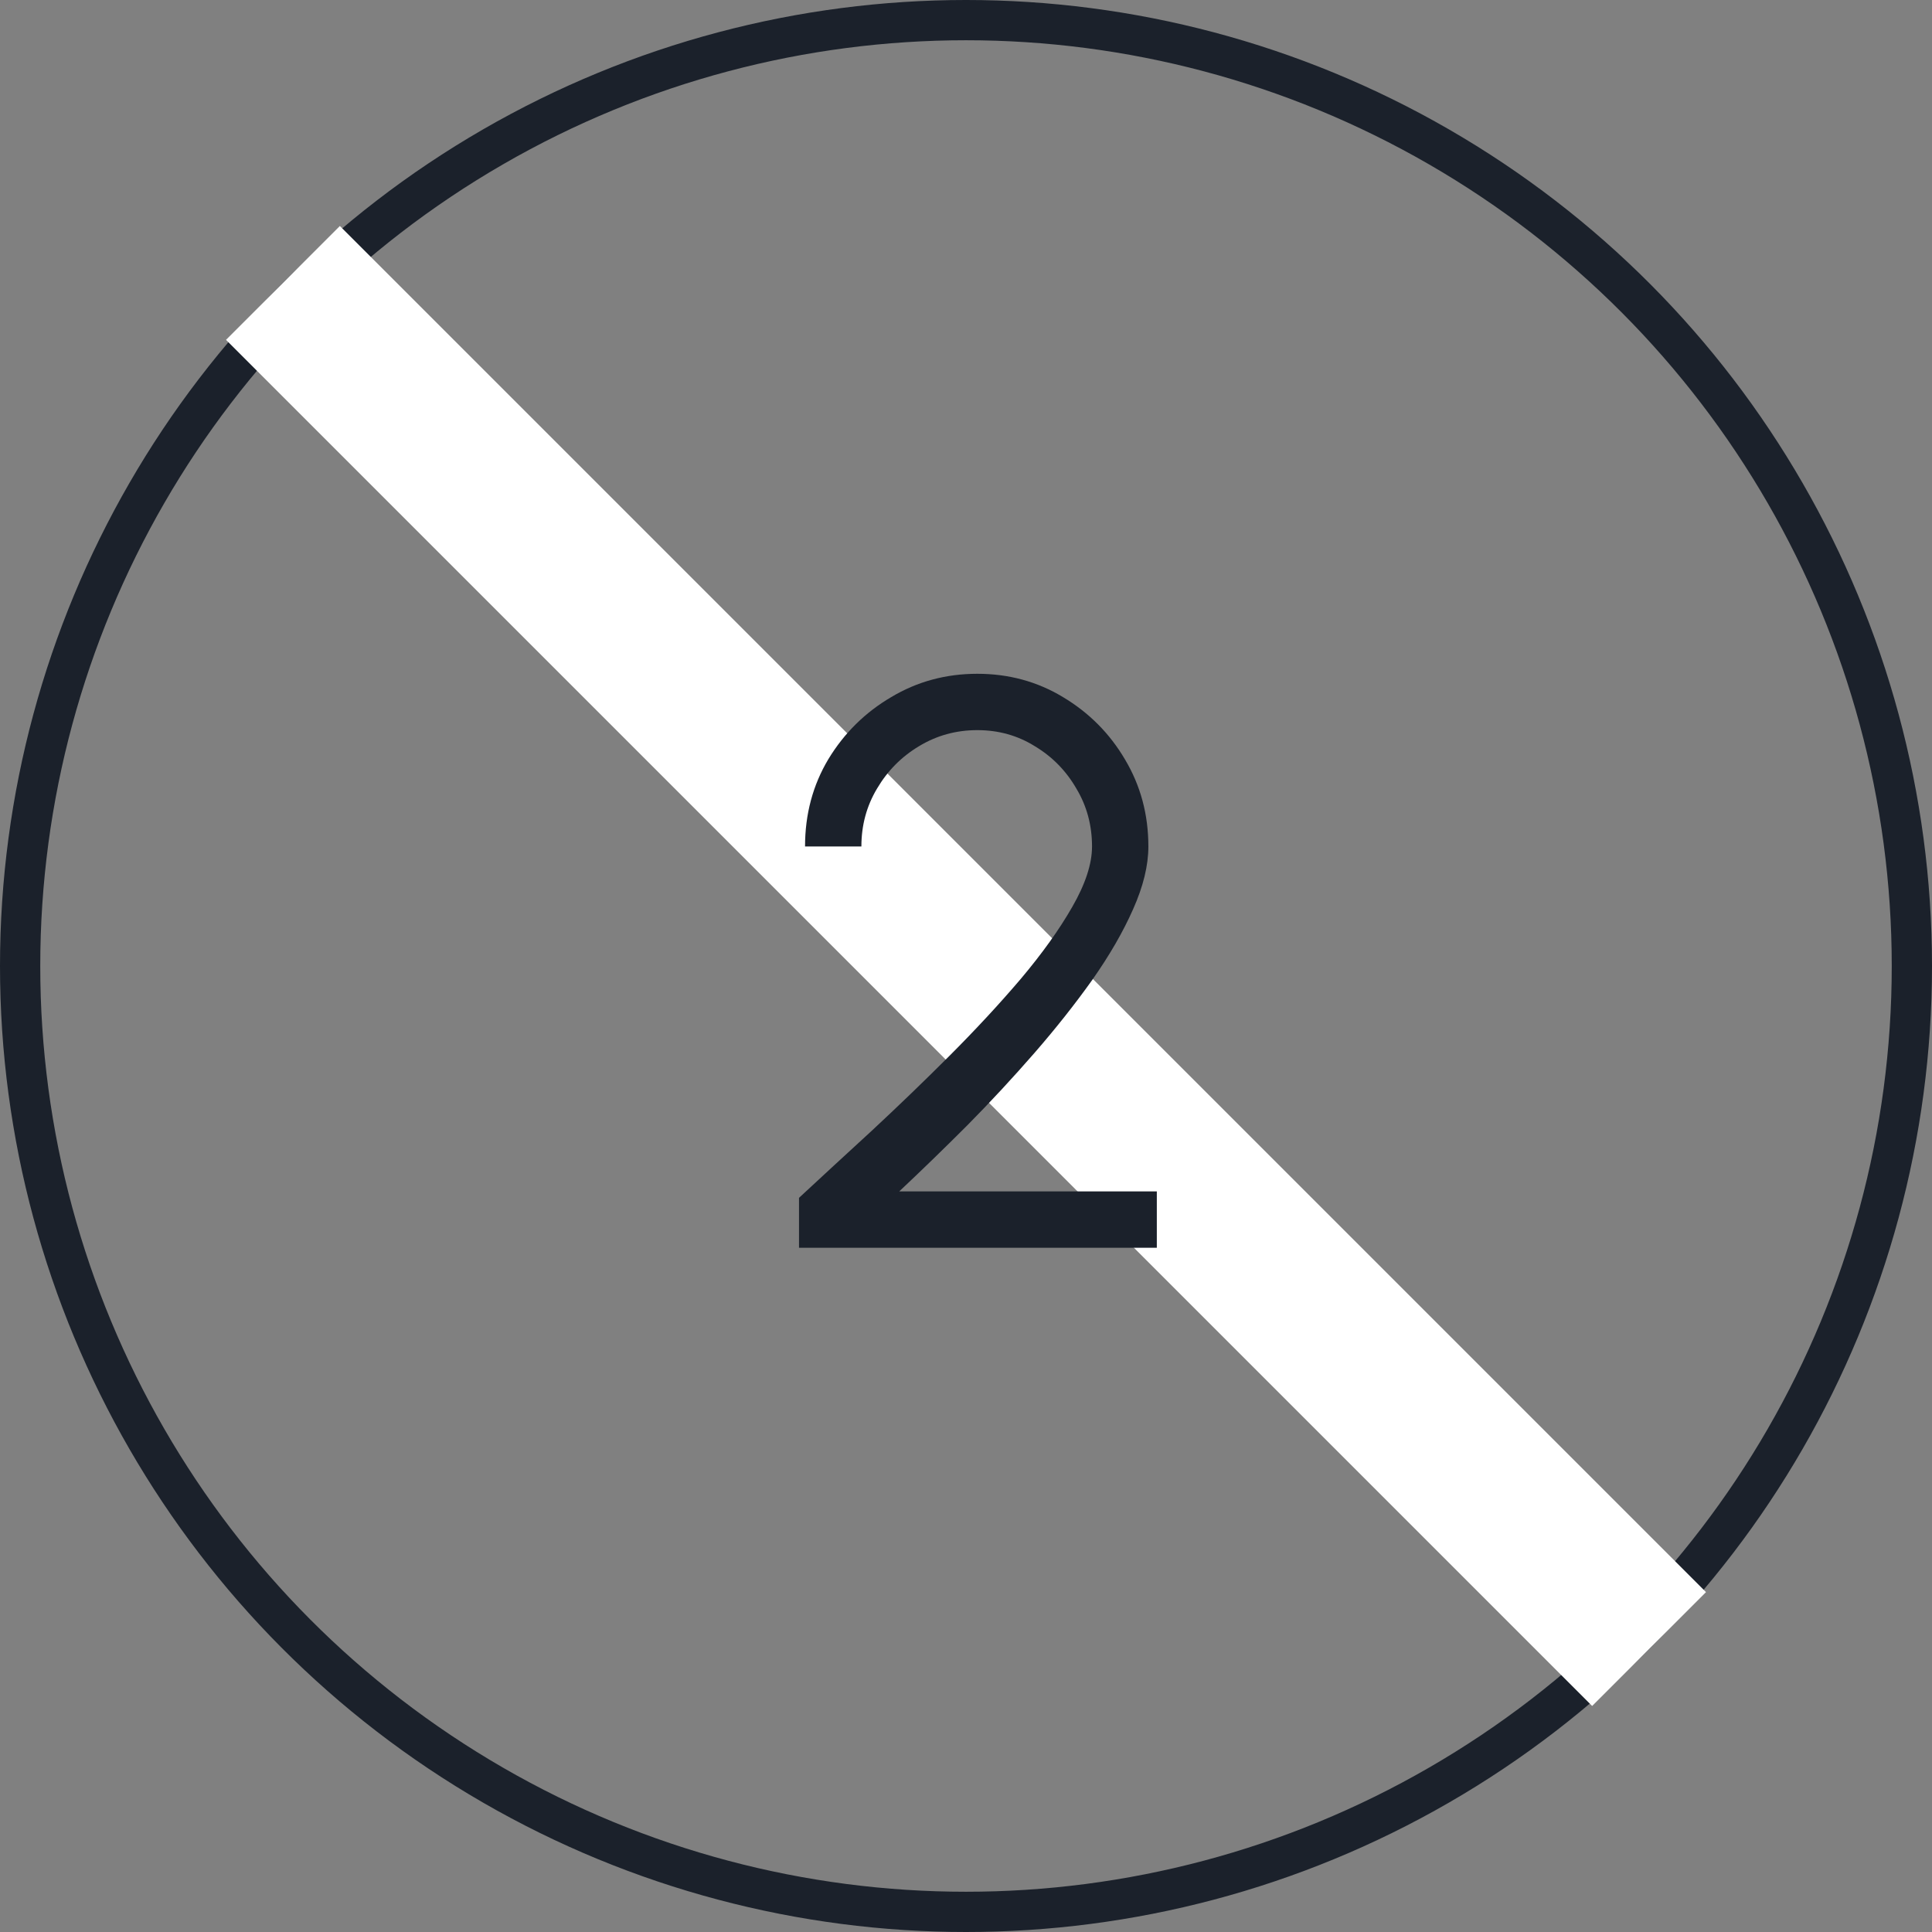
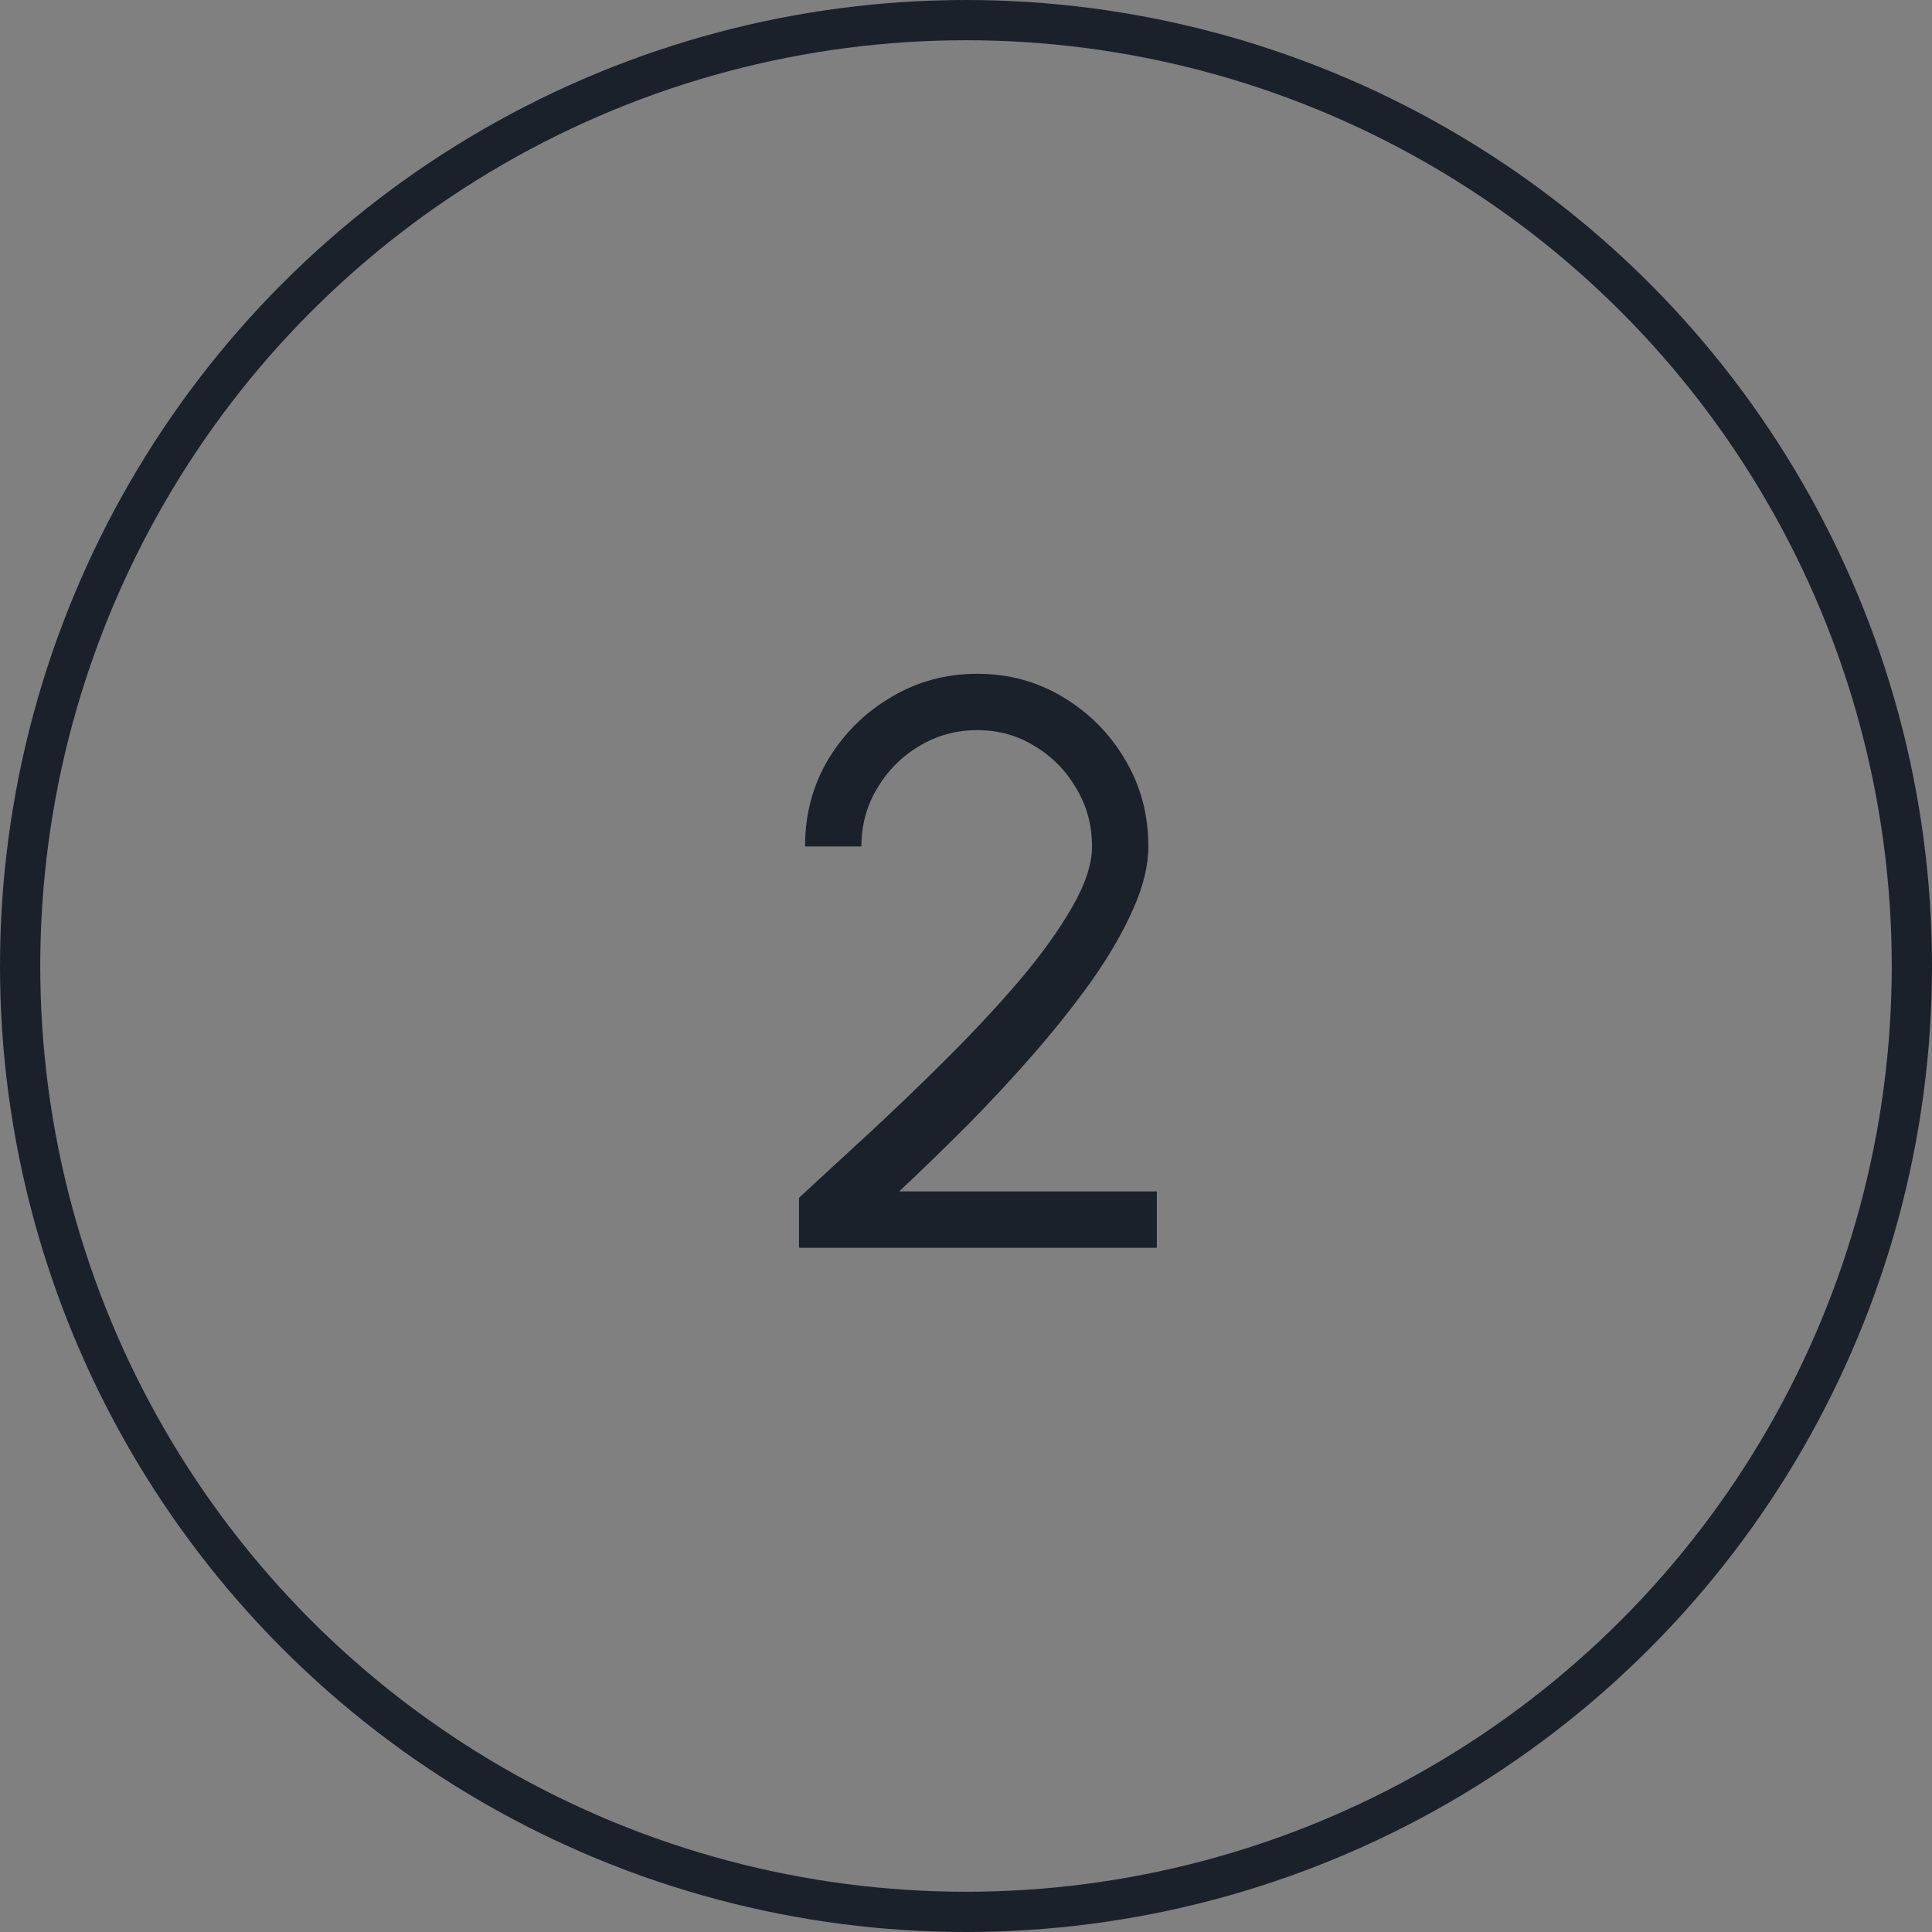
<svg xmlns="http://www.w3.org/2000/svg" width="48" height="48" viewBox="0 0 48 48" fill="none">
  <rect x="0" y="0" width="48" height="48" fill="#808080" stroke="none" />
  <circle cx="24" cy="24" r="23.5" stroke="#1B212B" />
-   <rect x="42.385" y="39.556" width="4" height="48" transform="rotate(135 42.385 39.556)" fill="white" />
  <path d="M19.851 31V29.76C20.397 29.253 20.997 28.7 21.651 28.1C22.304 27.493 22.951 26.87 23.591 26.23C24.237 25.583 24.827 24.947 25.361 24.32C25.894 23.687 26.321 23.09 26.641 22.53C26.967 21.963 27.131 21.463 27.131 21.03C27.131 20.503 27.001 20.023 26.741 19.59C26.487 19.15 26.144 18.8 25.711 18.54C25.284 18.273 24.807 18.14 24.281 18.14C23.754 18.14 23.271 18.273 22.831 18.54C22.397 18.8 22.051 19.15 21.791 19.59C21.531 20.023 21.401 20.503 21.401 21.03H20.001C20.001 20.23 20.194 19.507 20.581 18.86C20.974 18.213 21.494 17.7 22.141 17.32C22.787 16.933 23.501 16.74 24.281 16.74C25.061 16.74 25.771 16.933 26.411 17.32C27.057 17.707 27.571 18.223 27.951 18.87C28.337 19.517 28.531 20.237 28.531 21.03C28.531 21.503 28.404 22.023 28.151 22.59C27.904 23.15 27.567 23.733 27.141 24.34C26.714 24.94 26.234 25.547 25.701 26.16C25.167 26.773 24.611 27.373 24.031 27.96C23.451 28.54 22.887 29.087 22.341 29.6H28.741V31H19.851Z" fill="#1B212B" />
</svg>